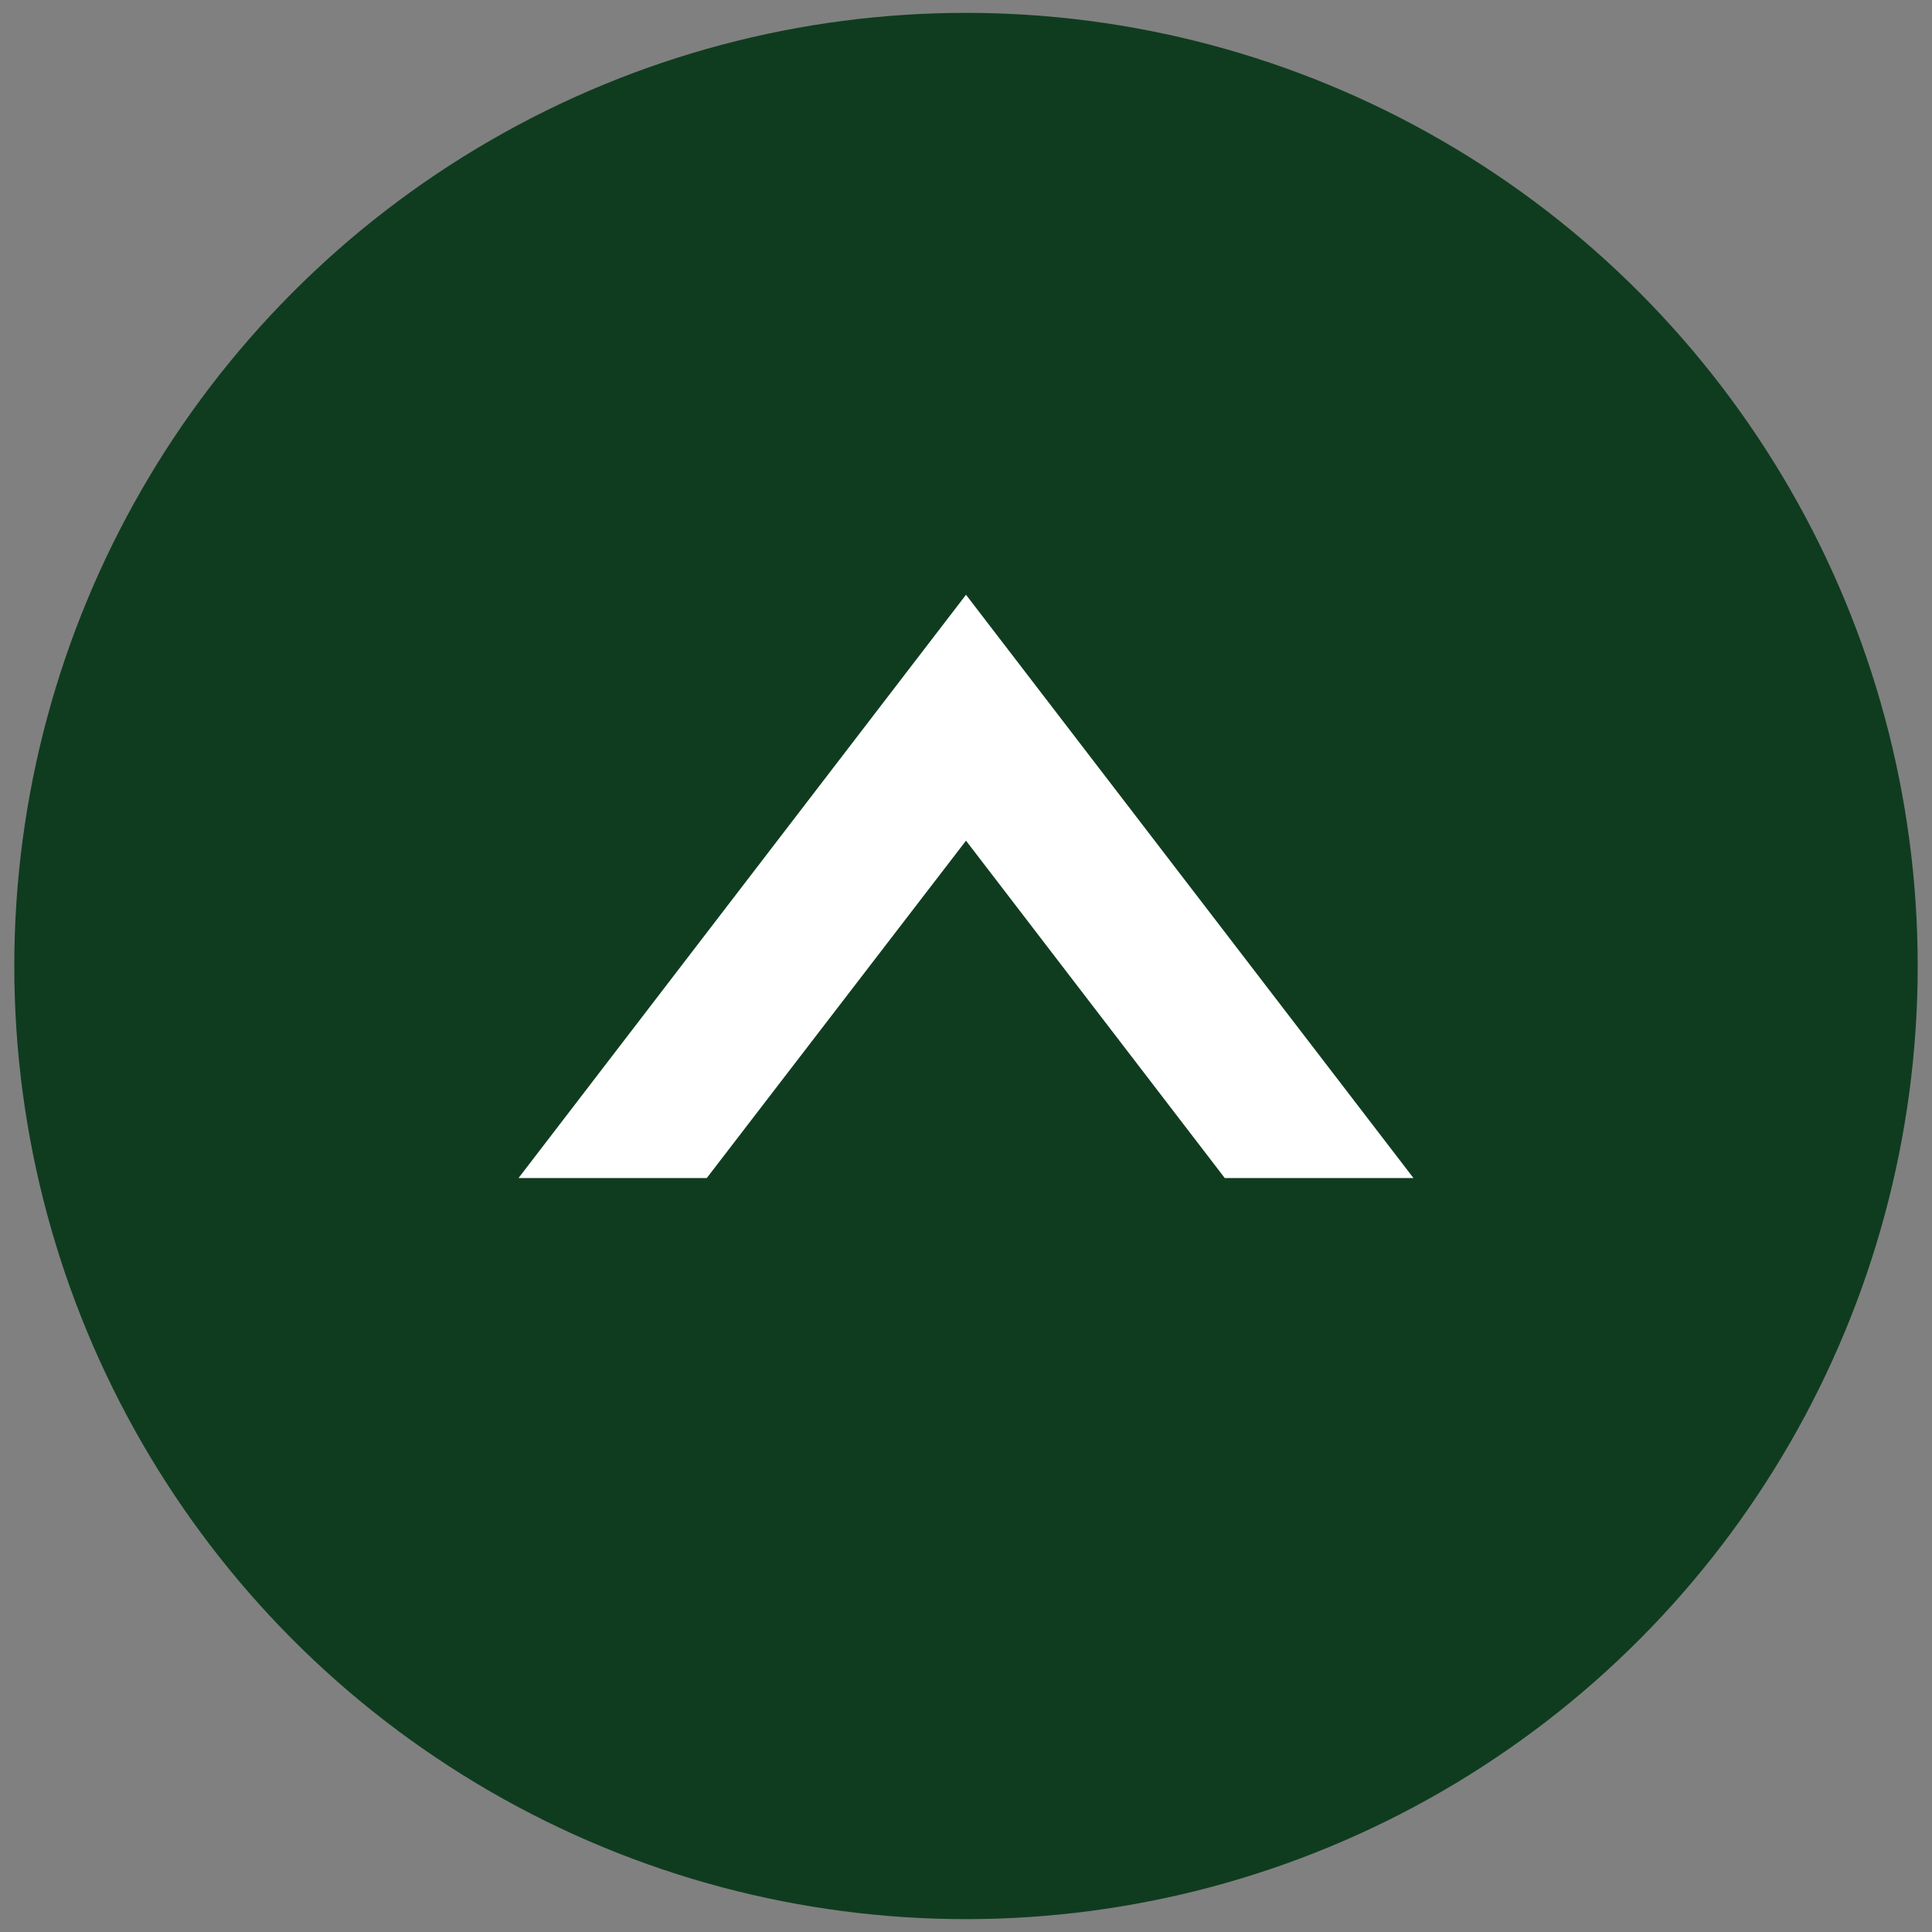
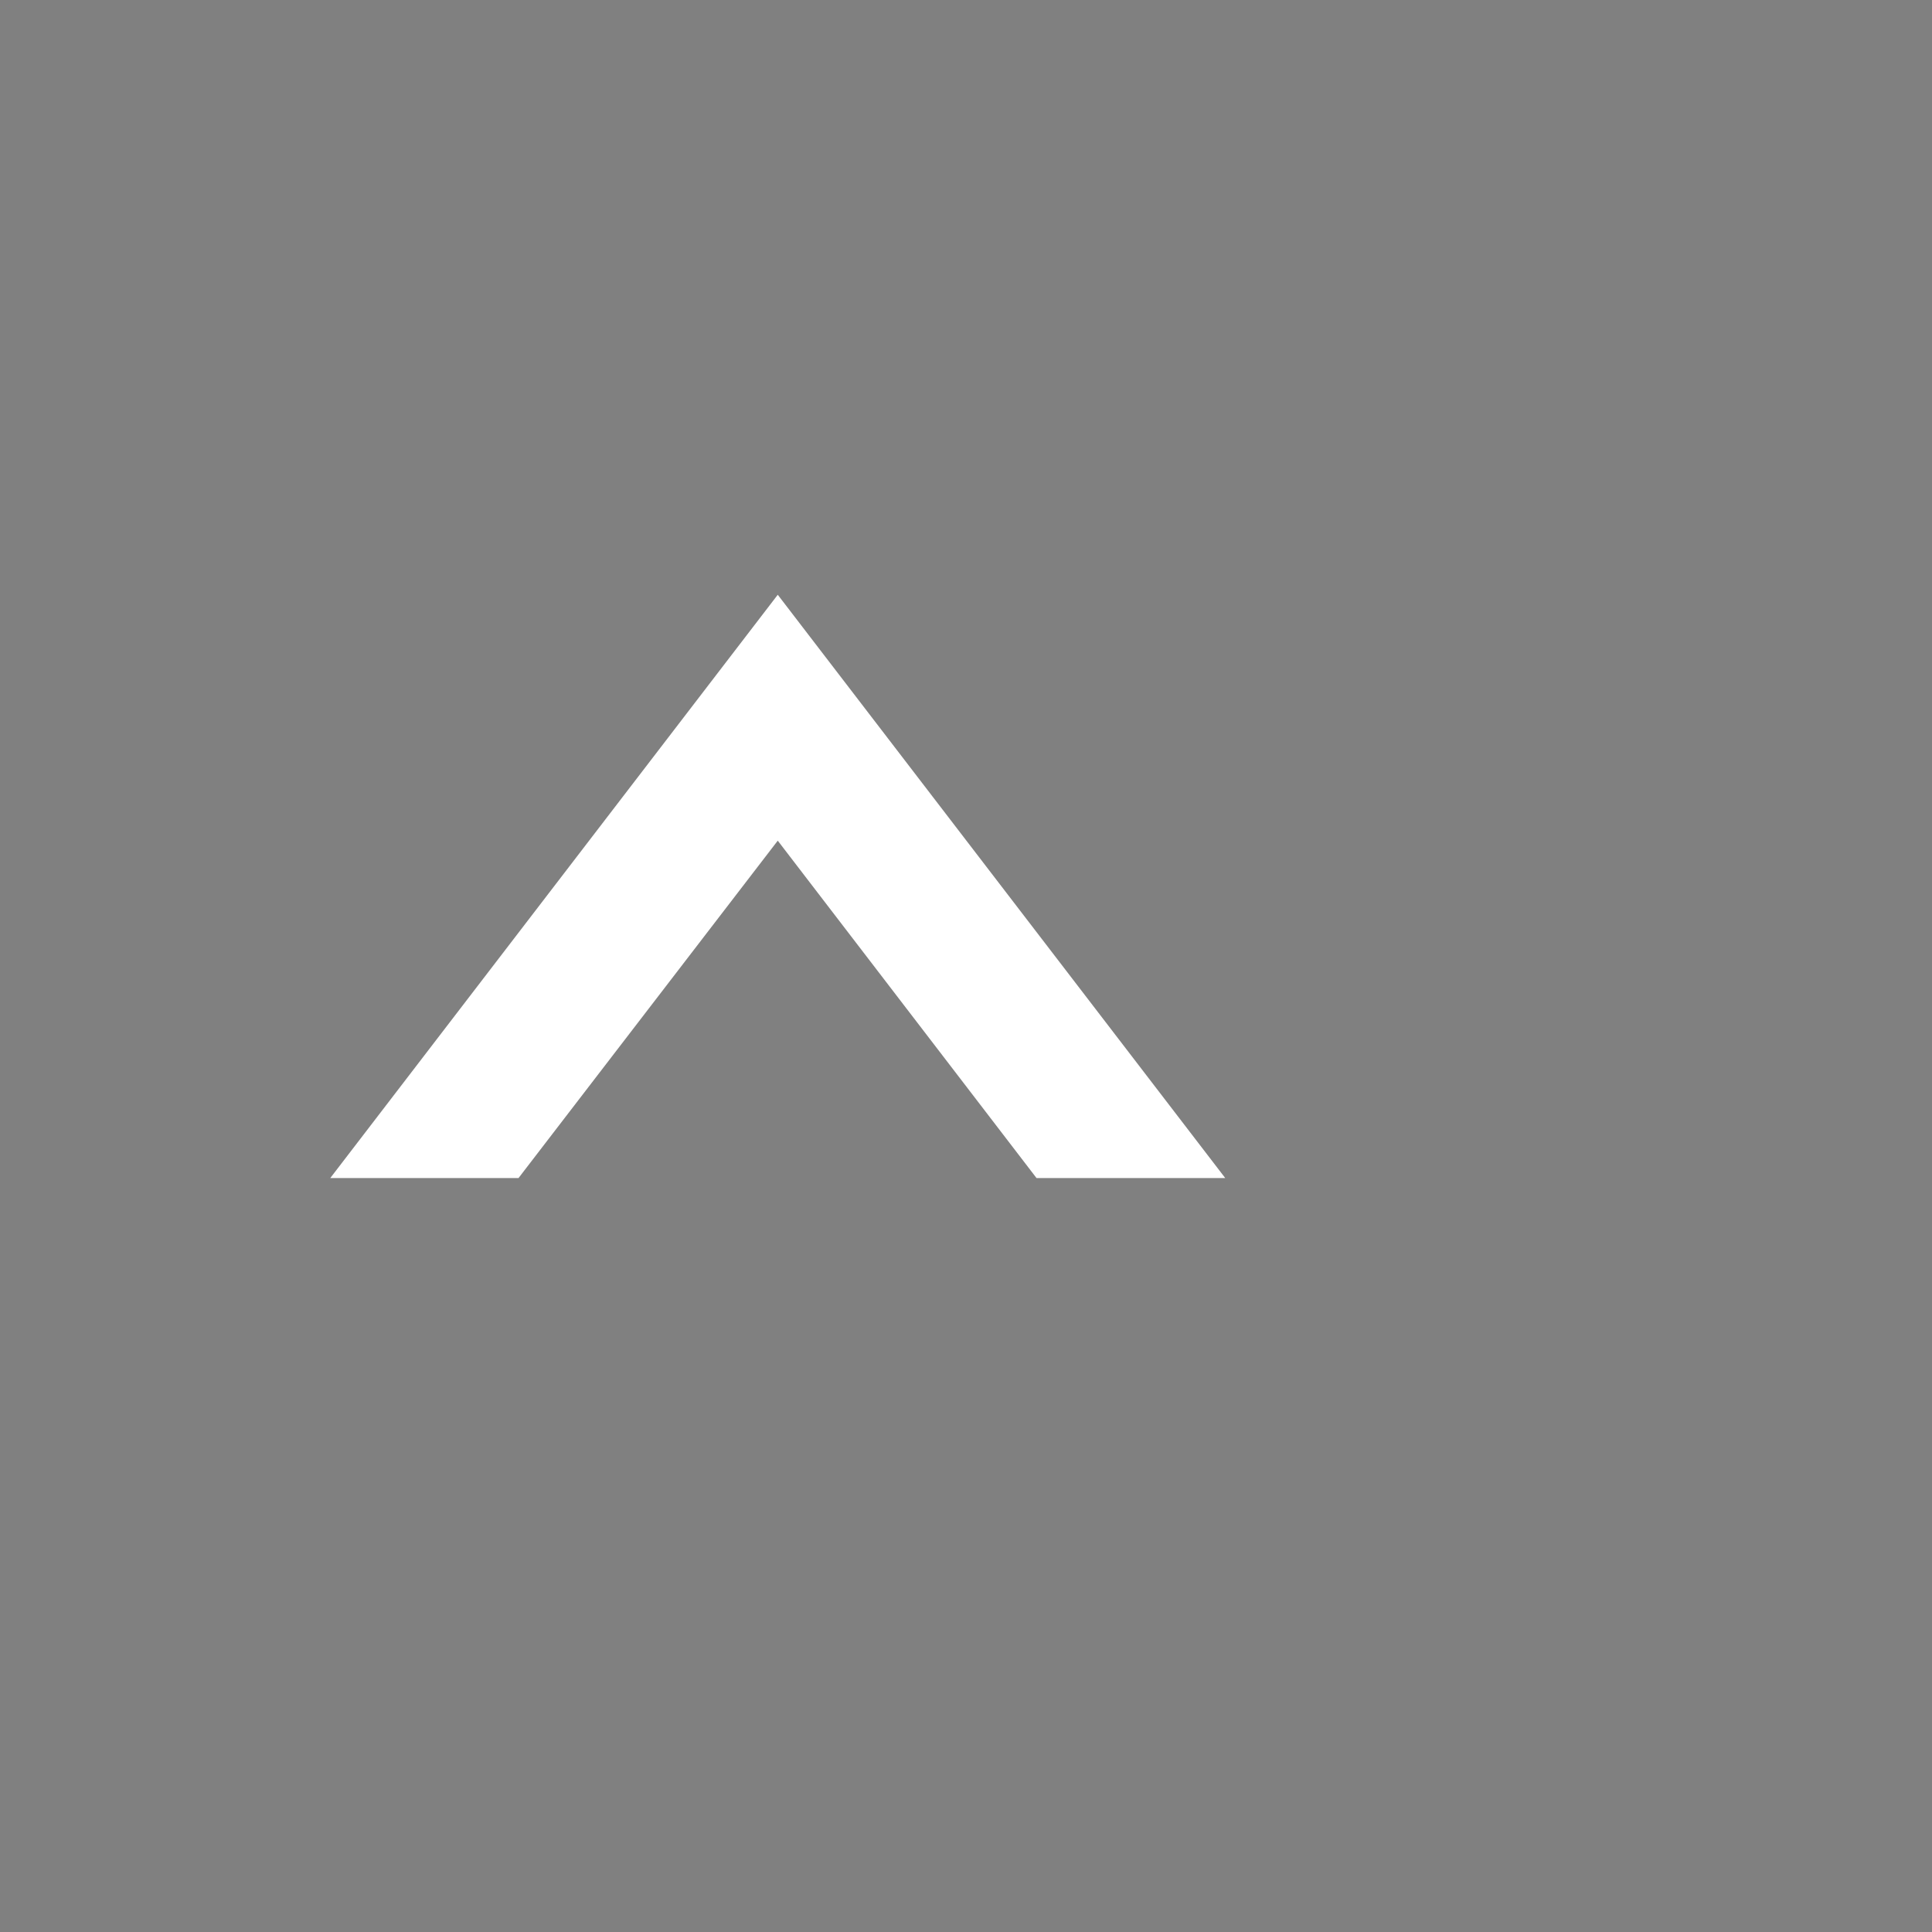
<svg xmlns="http://www.w3.org/2000/svg" id="レイヤー_1" data-name="レイヤー 1" viewBox="0 0 40.54 40.54">
  <rect x="0" y="0" width="40.54" height="40.54" fill="#808080" stroke="none" />
  <defs>
    <style>.cls-1{fill:#0f3c1f}.cls-2{fill:#fff}</style>
  </defs>
  <title>top_button</title>
-   <ellipse class="cls-1" cx="20.27" cy="20.27" rx="19.97" ry="20" />
-   <path class="cls-2" d="M10.88 24.72h3.95l5.44-7.08 5.43 7.08h3.96l-9.39-12.24-9.39 12.24z" />
+   <path class="cls-2" d="M10.88 24.72l5.44-7.08 5.43 7.08h3.96l-9.39-12.24-9.39 12.24z" />
</svg>